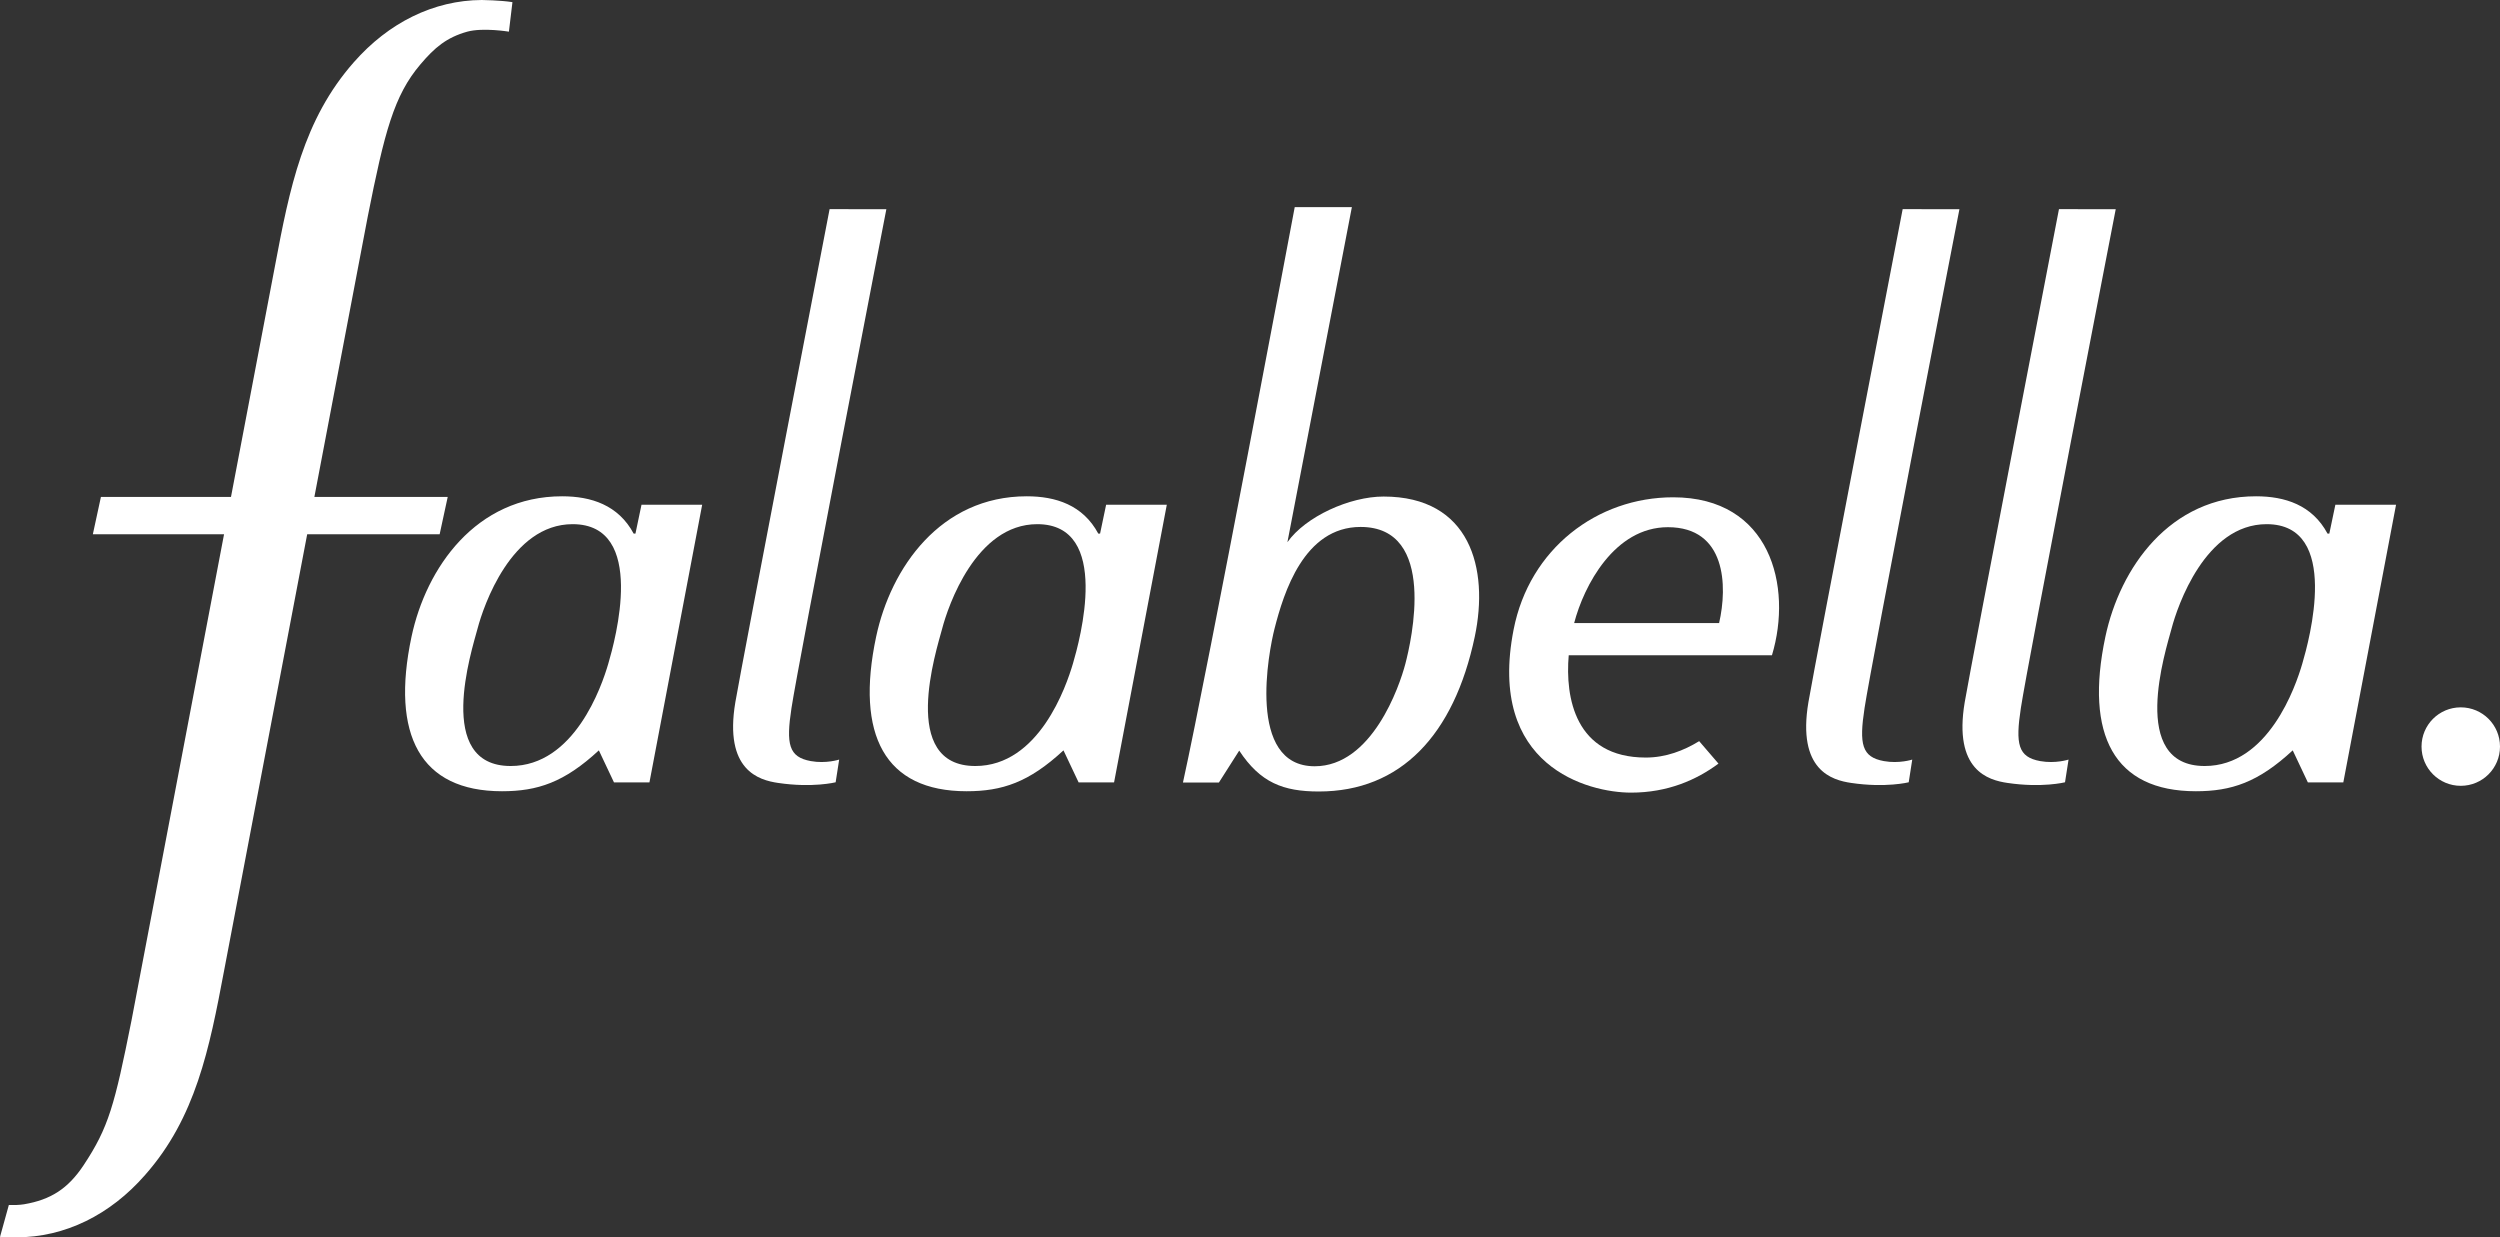
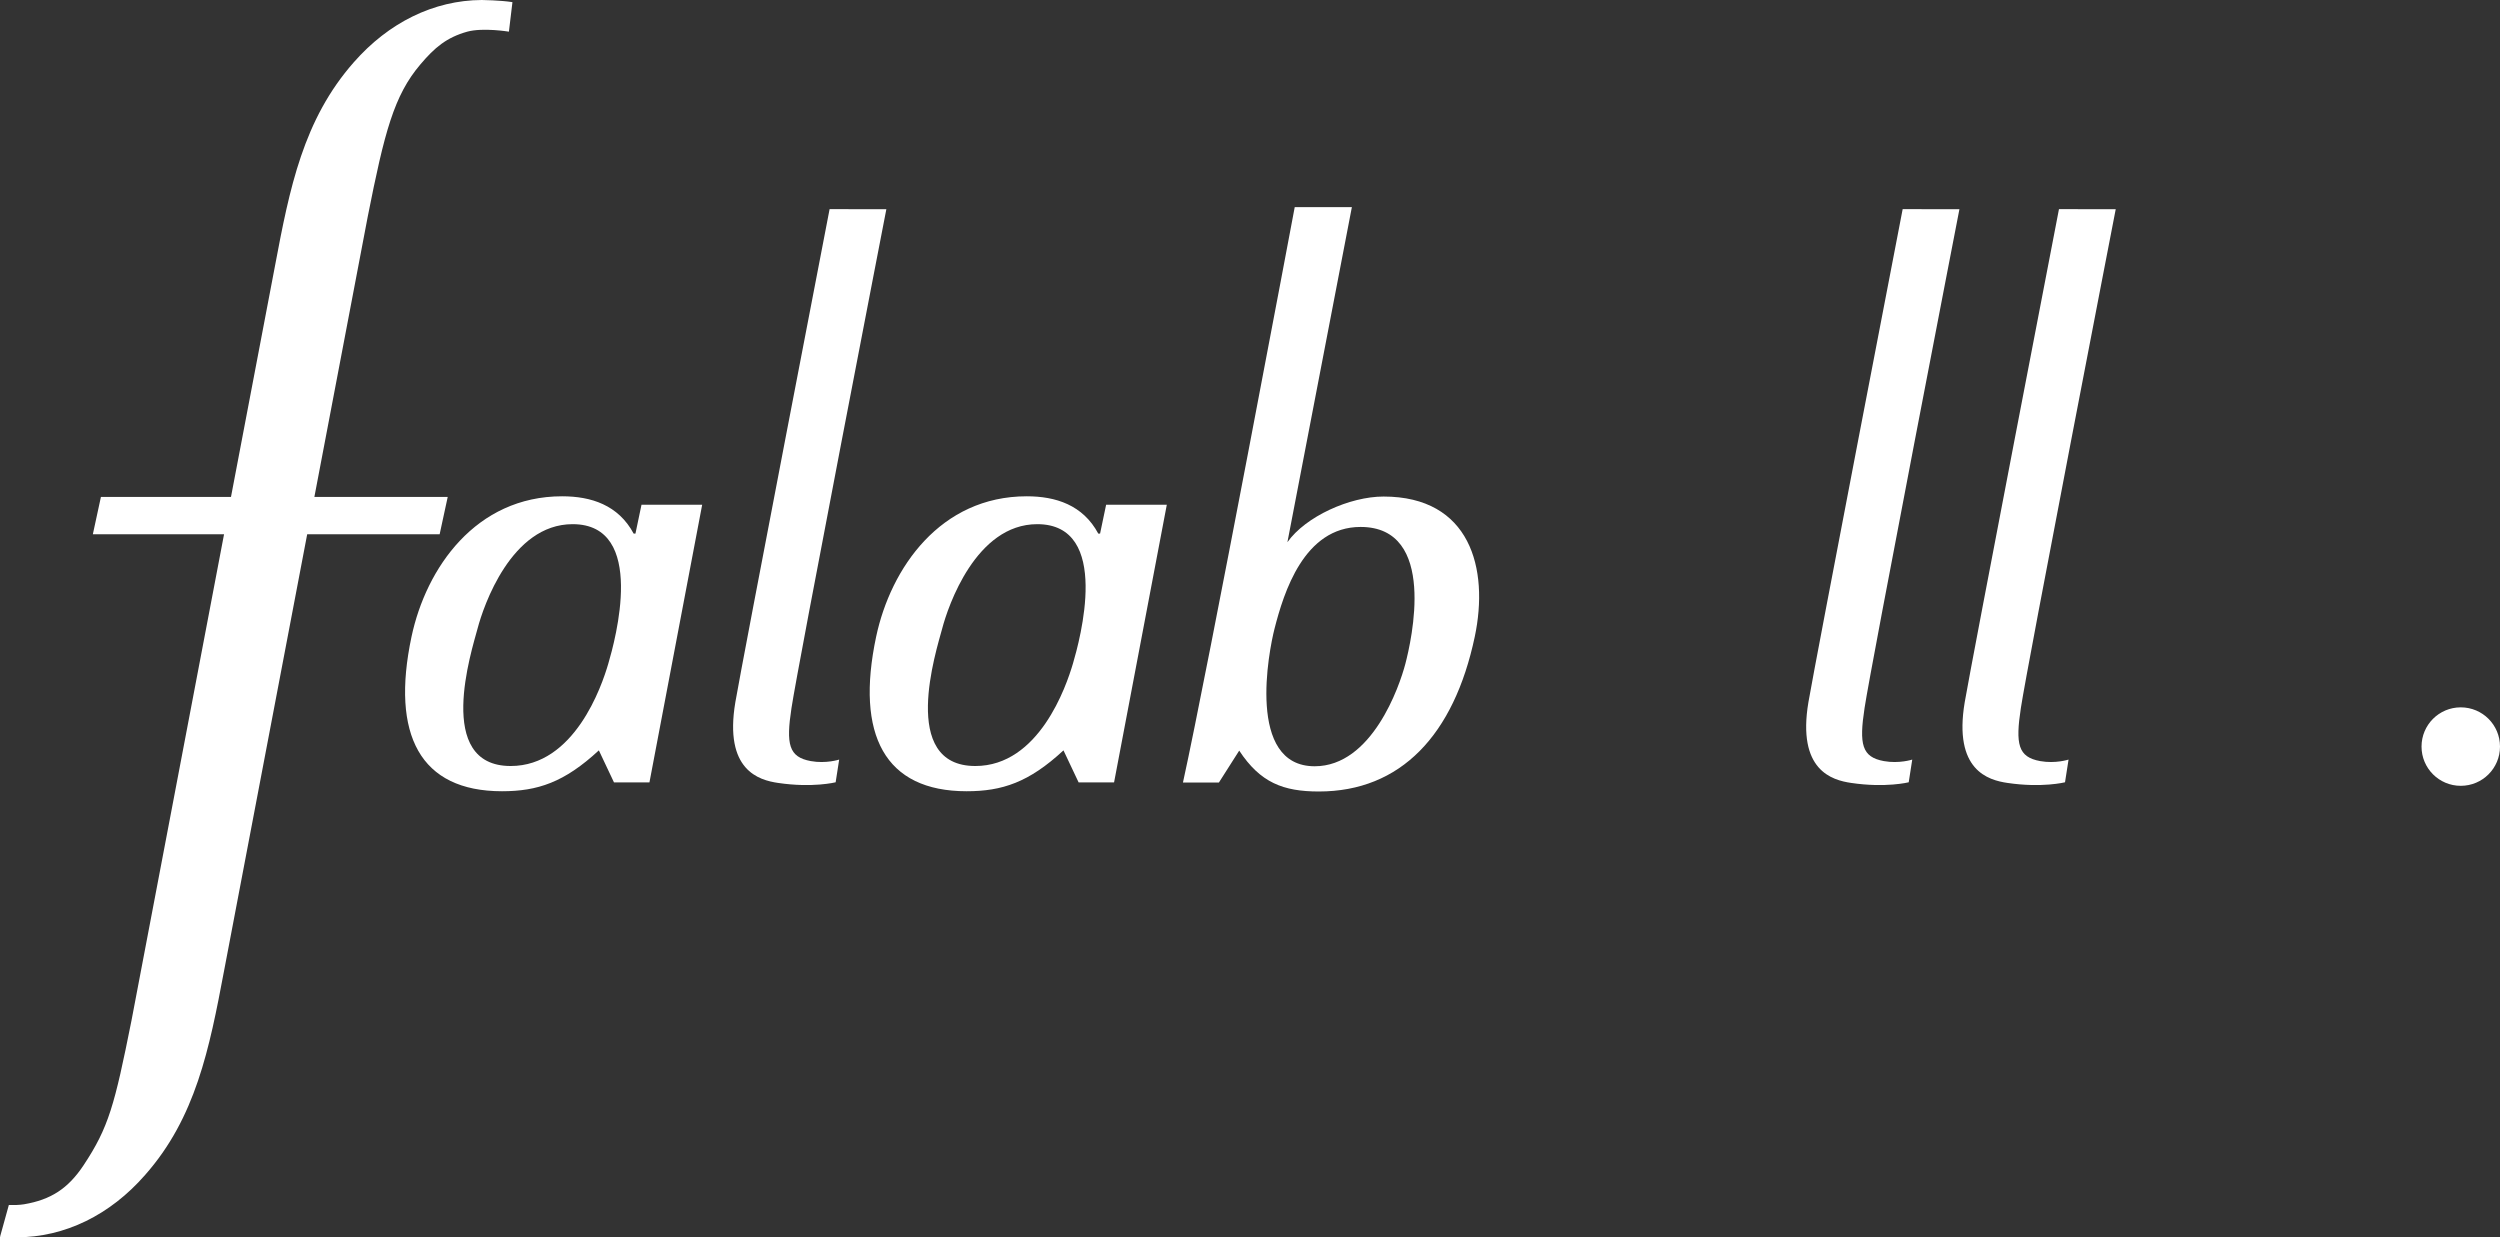
<svg xmlns="http://www.w3.org/2000/svg" id="Layer_1" x="0px" y="0px" viewBox="0 0 198.17 98.09" style="enable-background:new 0 0 198.17 98.09;" xml:space="preserve">
  <rect x="0" y="0" width="198.17" height="98.09" fill="#333333" stroke="none" />
  <style type="text/css"> .st0{fill:#FFFFFF;} .st1{fill-rule:evenodd;clip-rule:evenodd;fill:#FFFFFF;} </style>
  <g>
    <path class="st0" d="M21.79,21.12c1.17-6.22,2.25-11.64,6.26-16.19C30.8,1.8,34.37,0.02,38.19,0c0,0,1.49,0.02,2.43,0.17 l-0.28,2.34c0,0-2.05-0.34-3.3,0c-1.64,0.46-2.59,1.26-3.72,2.6c-2.09,2.46-2.84,5.35-4.17,12.06l-4.23,22.22h10.57l-0.64,2.96 H24.35l-6.59,34.61c-1.17,6.21-2.25,11.64-6.26,16.18c-2.76,3.16-6.35,4.94-10.19,4.94L0,98.05l0.7-2.53c0.4,0.01,0.85,0,1.21-0.06 c2.11-0.36,3.48-1.23,4.72-3.1c1.98-2.99,2.45-4.74,3.79-11.45l7.34-38.56H7.36L8,39.39h10.31L21.79,21.12L21.79,21.12z" />
-     <path class="st1" d="M185.12,40.01l-0.48,2.29h-0.14c-1.22-2.28-3.39-2.96-5.67-2.96c-6.85,0-10.78,5.68-11.94,11.13 c-1.65,7.79,0.69,12.25,7.17,12.25c2.82,0,4.94-0.7,7.68-3.24l1.2,2.54h2.81l4.18-22.01H185.12L185.12,40.01z M174.76,60.72 c5.05,0,7.22-6.32,7.74-8.12c0.53-1.8,3.09-11.05-2.83-11.05c-4.87,0-7.07,6.51-7.53,8.26C171.67,51.57,168.71,60.72,174.76,60.72 L174.76,60.72z" />
    <path class="st0" d="M163.21,16.58c0,0-6.88,35.63-7.47,39.08c-0.91,5.41,1.88,6.18,3.38,6.4c2.75,0.41,4.57-0.05,4.57-0.05 l0.28-1.8c0,0-1.04,0.34-2.25,0.12c-1.75-0.32-1.97-1.33-1.53-4.21c0.52-3.43,7.52-39.54,7.52-39.54H163.21L163.21,16.58z" />
-     <path class="st1" d="M132.63,39.42c-6.03,0-11.4,4.08-12.65,10.49c-2.12,10.84,5.92,12.92,9.31,12.92c2.91,0,5.19-1.01,6.93-2.3 l-1.53-1.78c-1.22,0.75-2.65,1.3-4.23,1.3c-5.61,0-6.4-4.77-6.11-8.11h16.11C142.11,46.46,140.33,39.42,132.63,39.42L132.63,39.42z M136.27,49.39h-11.49c0.77-2.96,3.19-7.6,7.43-7.6C136.82,41.79,136.95,46.43,136.27,49.39L136.27,49.39z" />
    <path class="st1" d="M50.85,40.01l-0.48,2.29h-0.14c-1.22-2.28-3.39-2.96-5.67-2.96c-6.85,0-10.78,5.68-11.94,11.13 c-1.65,7.79,0.69,12.25,7.17,12.25c2.82,0,4.94-0.7,7.68-3.24l1.2,2.54h2.81l4.18-22.01H50.85L50.85,40.01z M40.48,60.72 c5.05,0,7.22-6.32,7.74-8.12c0.53-1.8,3.09-11.05-2.83-11.05c-4.87,0-7.07,6.51-7.53,8.26C37.39,51.57,34.43,60.72,40.48,60.72 L40.48,60.72z" />
    <path class="st1" d="M109.67,39.36c-2.67,0-6.18,1.58-7.62,3.62l5.11-26.56h-4.53c0,0-6.91,36.77-8.86,45.61h2.85l1.61-2.53 c1.67,2.54,3.49,3.24,6.31,3.24c6.48,0,10.71-4.46,12.36-12.26C118.05,45.04,116.53,39.36,109.67,39.36L109.67,39.36z M111.4,52.62 c-0.47,1.8-2.65,8.12-7.19,8.12c-5.43,0-3.63-9.16-3.18-10.91c0.73-2.85,2.33-8.06,6.82-8.06 C113.97,41.77,111.87,50.82,111.4,52.62L111.4,52.62z" />
    <path class="st0" d="M191.95,59.18c0-1.72,1.39-3.11,3.11-3.11c1.72,0,3.11,1.39,3.11,3.11c0,1.72-1.39,3.11-3.11,3.11 C193.34,62.29,191.95,60.9,191.95,59.18L191.95,59.18z" />
    <path class="st1" d="M87.68,40.01L87.2,42.3h-0.14c-1.22-2.28-3.39-2.96-5.67-2.96c-6.85,0-10.78,5.68-11.94,11.13 c-1.65,7.79,0.69,12.25,7.17,12.25c2.82,0,4.94-0.7,7.68-3.24l1.2,2.54h2.81l4.18-22.01H87.68L87.68,40.01z M77.31,60.72 c5.05,0,7.21-6.32,7.74-8.12c0.53-1.8,3.09-11.05-2.83-11.05c-4.87,0-7.07,6.51-7.53,8.26C74.22,51.57,71.26,60.72,77.31,60.72 L77.31,60.72z" />
    <path class="st0" d="M150.82,16.58c0,0-6.88,35.63-7.47,39.08c-0.91,5.41,1.88,6.18,3.38,6.4c2.75,0.41,4.57-0.05,4.57-0.05 l0.28-1.8c0,0-1.04,0.34-2.25,0.12c-1.75-0.32-1.97-1.33-1.53-4.21c0.52-3.43,7.52-39.54,7.52-39.54H150.82L150.82,16.58z" />
    <path class="st0" d="M65.76,16.58c0,0-6.88,35.63-7.47,39.08c-0.91,5.41,1.88,6.18,3.38,6.4c2.75,0.41,4.57-0.05,4.57-0.05 l0.28-1.8c0,0-1.04,0.34-2.25,0.12c-1.75-0.32-1.97-1.33-1.53-4.21c0.52-3.43,7.52-39.54,7.52-39.54H65.76L65.76,16.58z" />
  </g>
</svg>